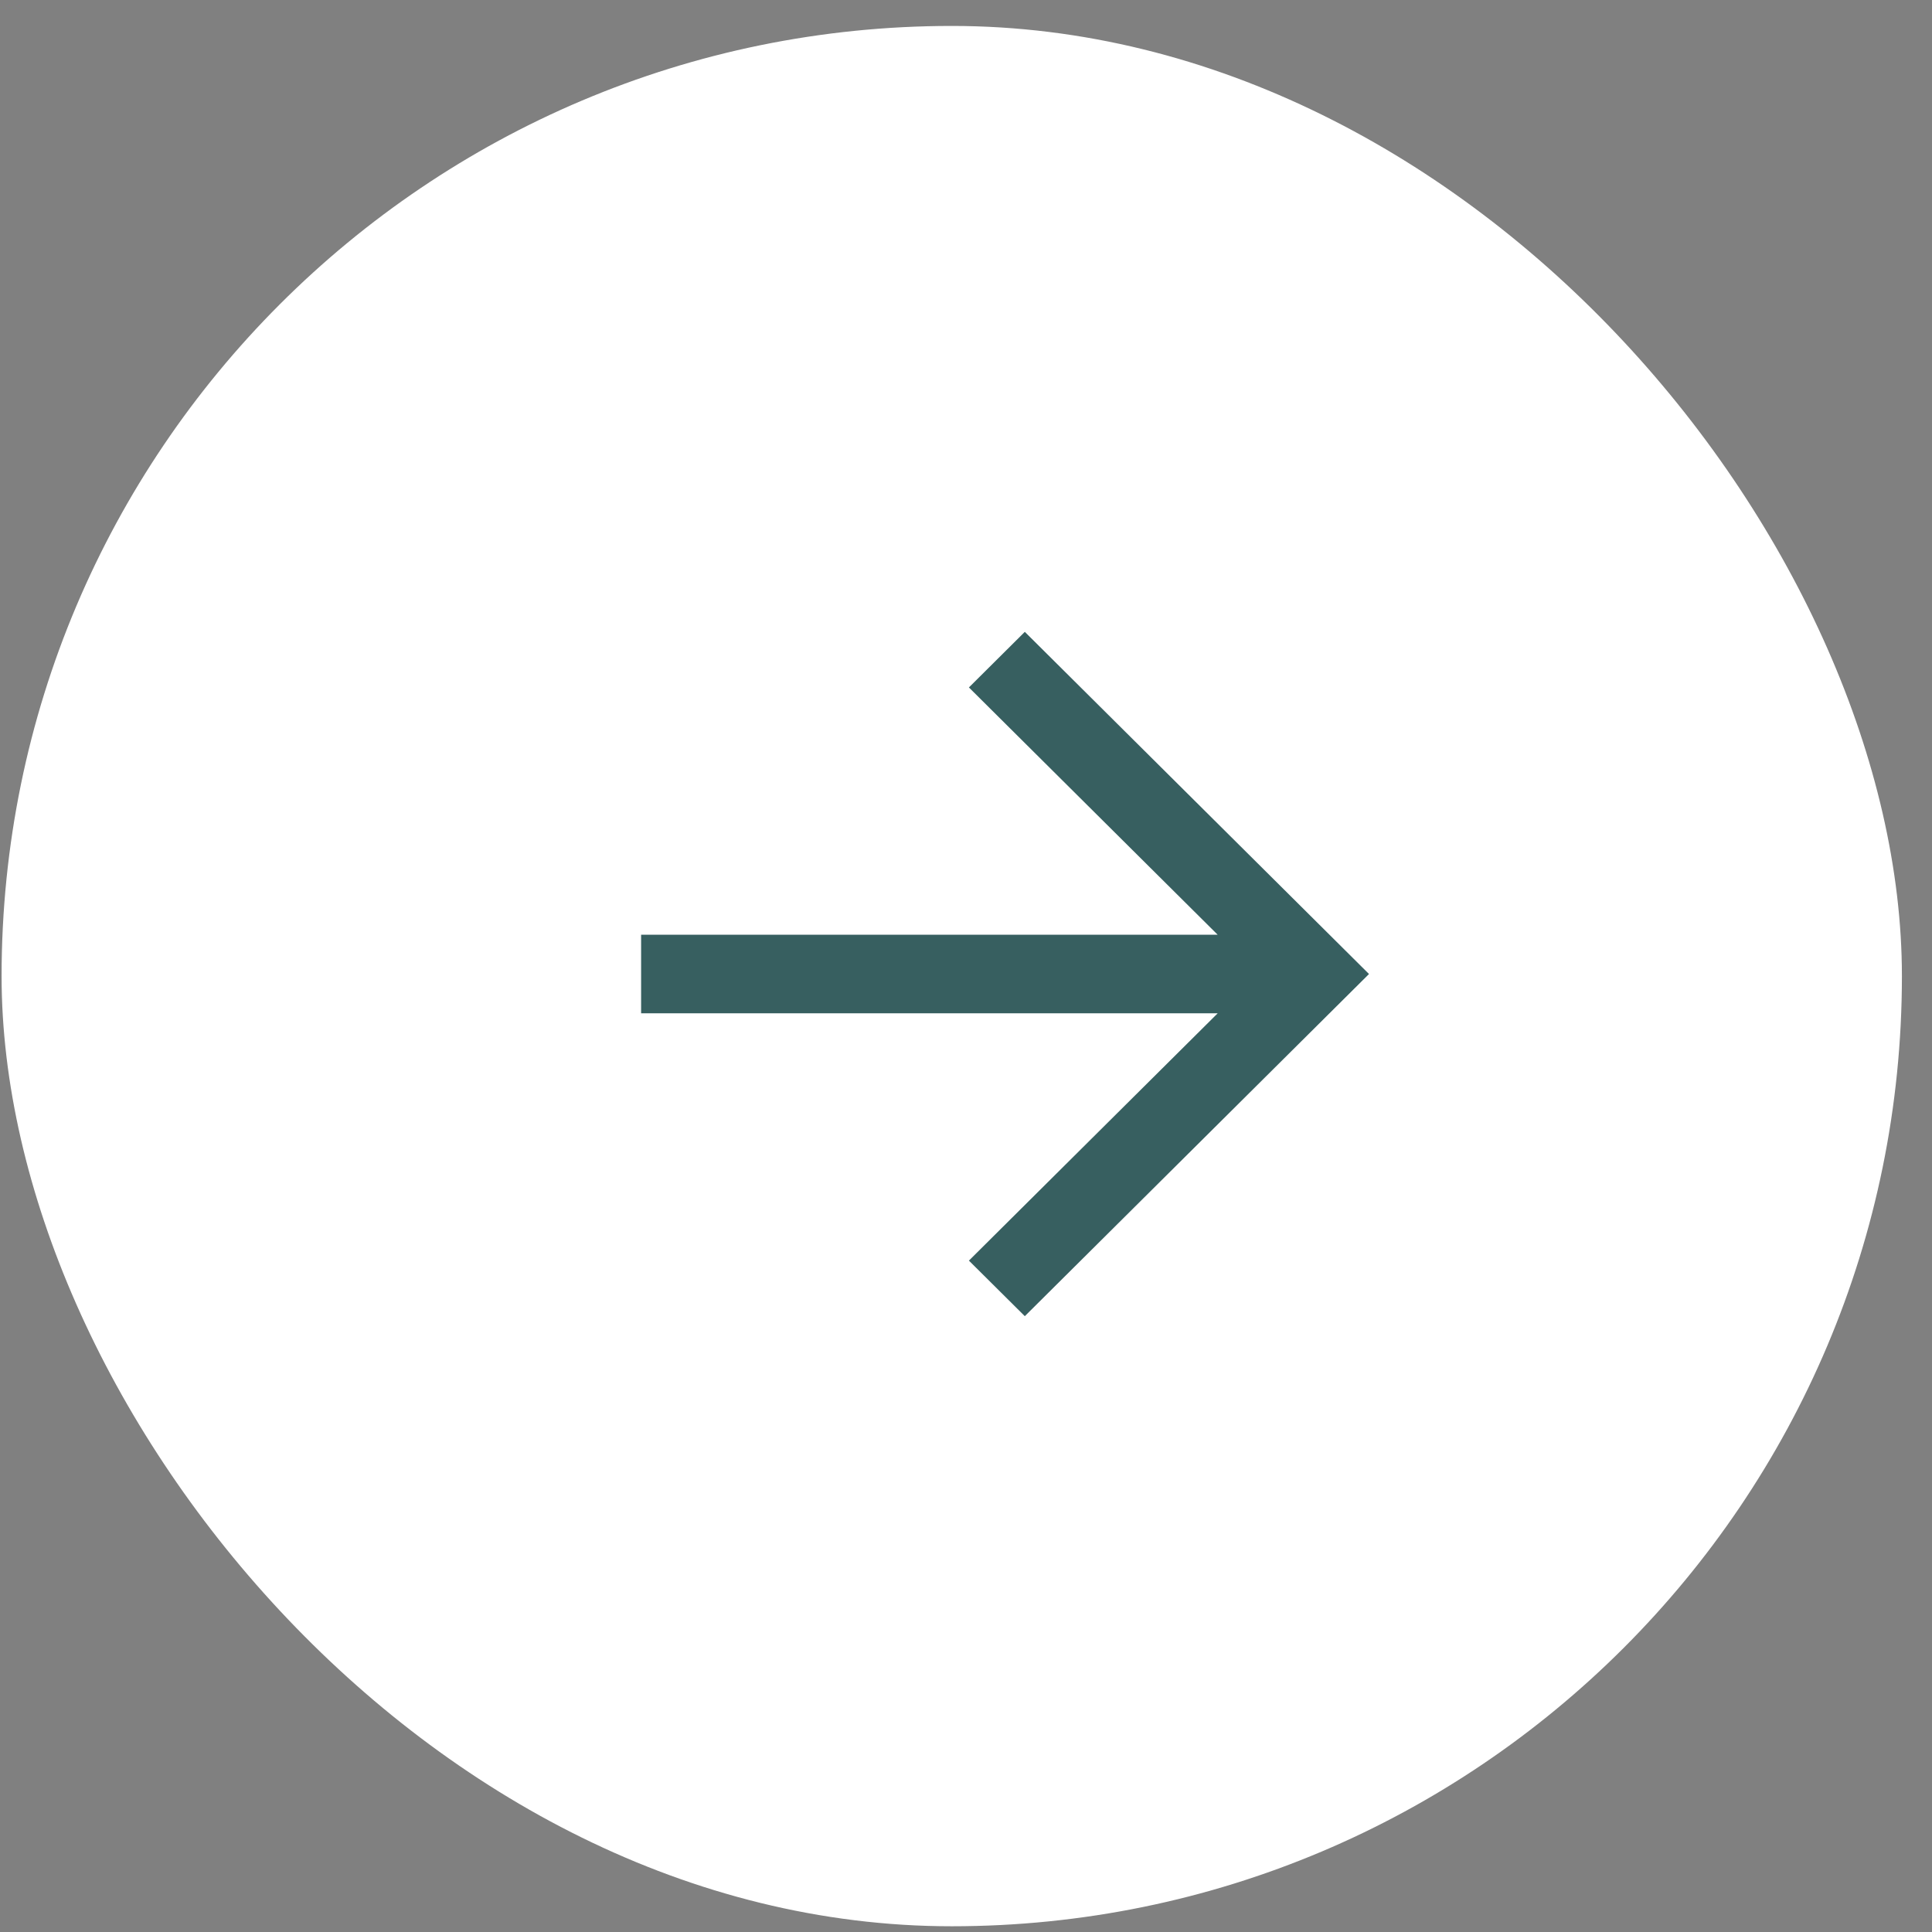
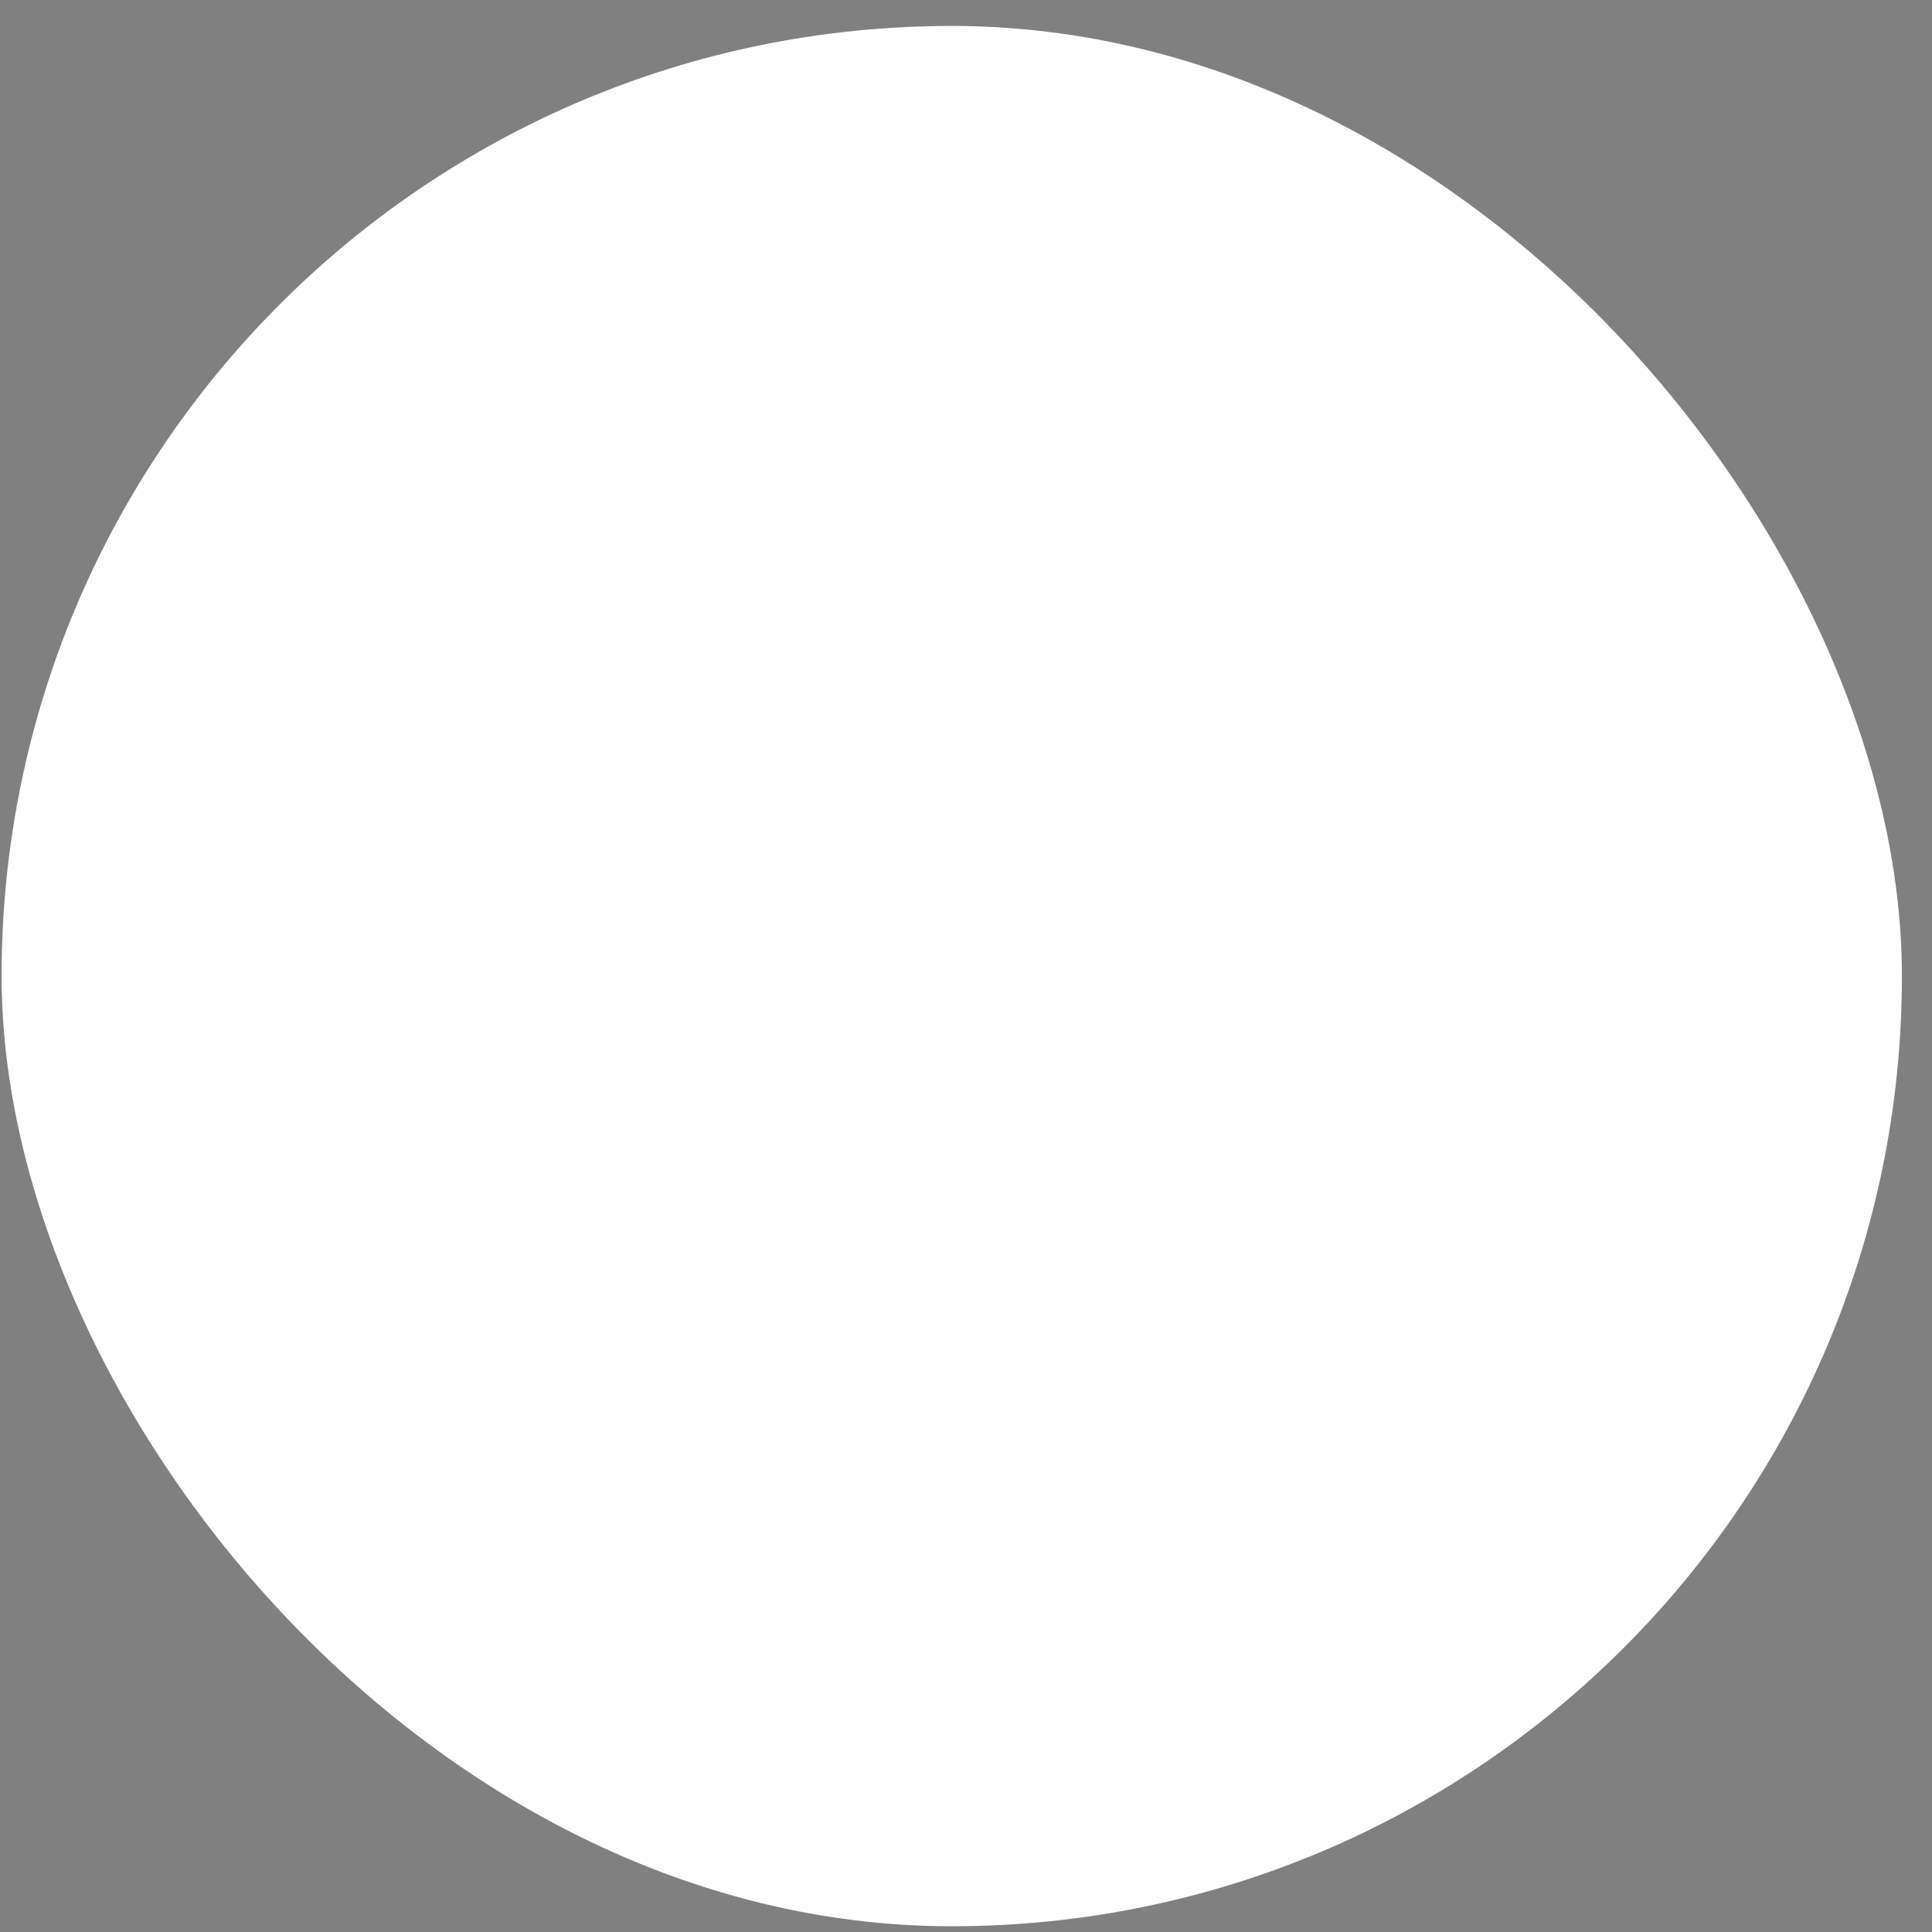
<svg xmlns="http://www.w3.org/2000/svg" width="61" height="61" viewBox="0 0 61 61" fill="none">
  <rect x="0" y="0" width="61" height="61" fill="#808080" stroke="none" />
  <rect x="0.05" y="0.819" width="60" height="60" rx="30" fill="white" />
-   <path fill-rule="evenodd" clip-rule="evenodd" d="M38.446 31.994L20.242 31.994L20.242 29.513L38.446 29.513L30.592 21.705L32.357 19.95L43.224 30.753L32.357 41.556L30.592 39.802L38.446 31.994Z" fill="#375F60" />
</svg>